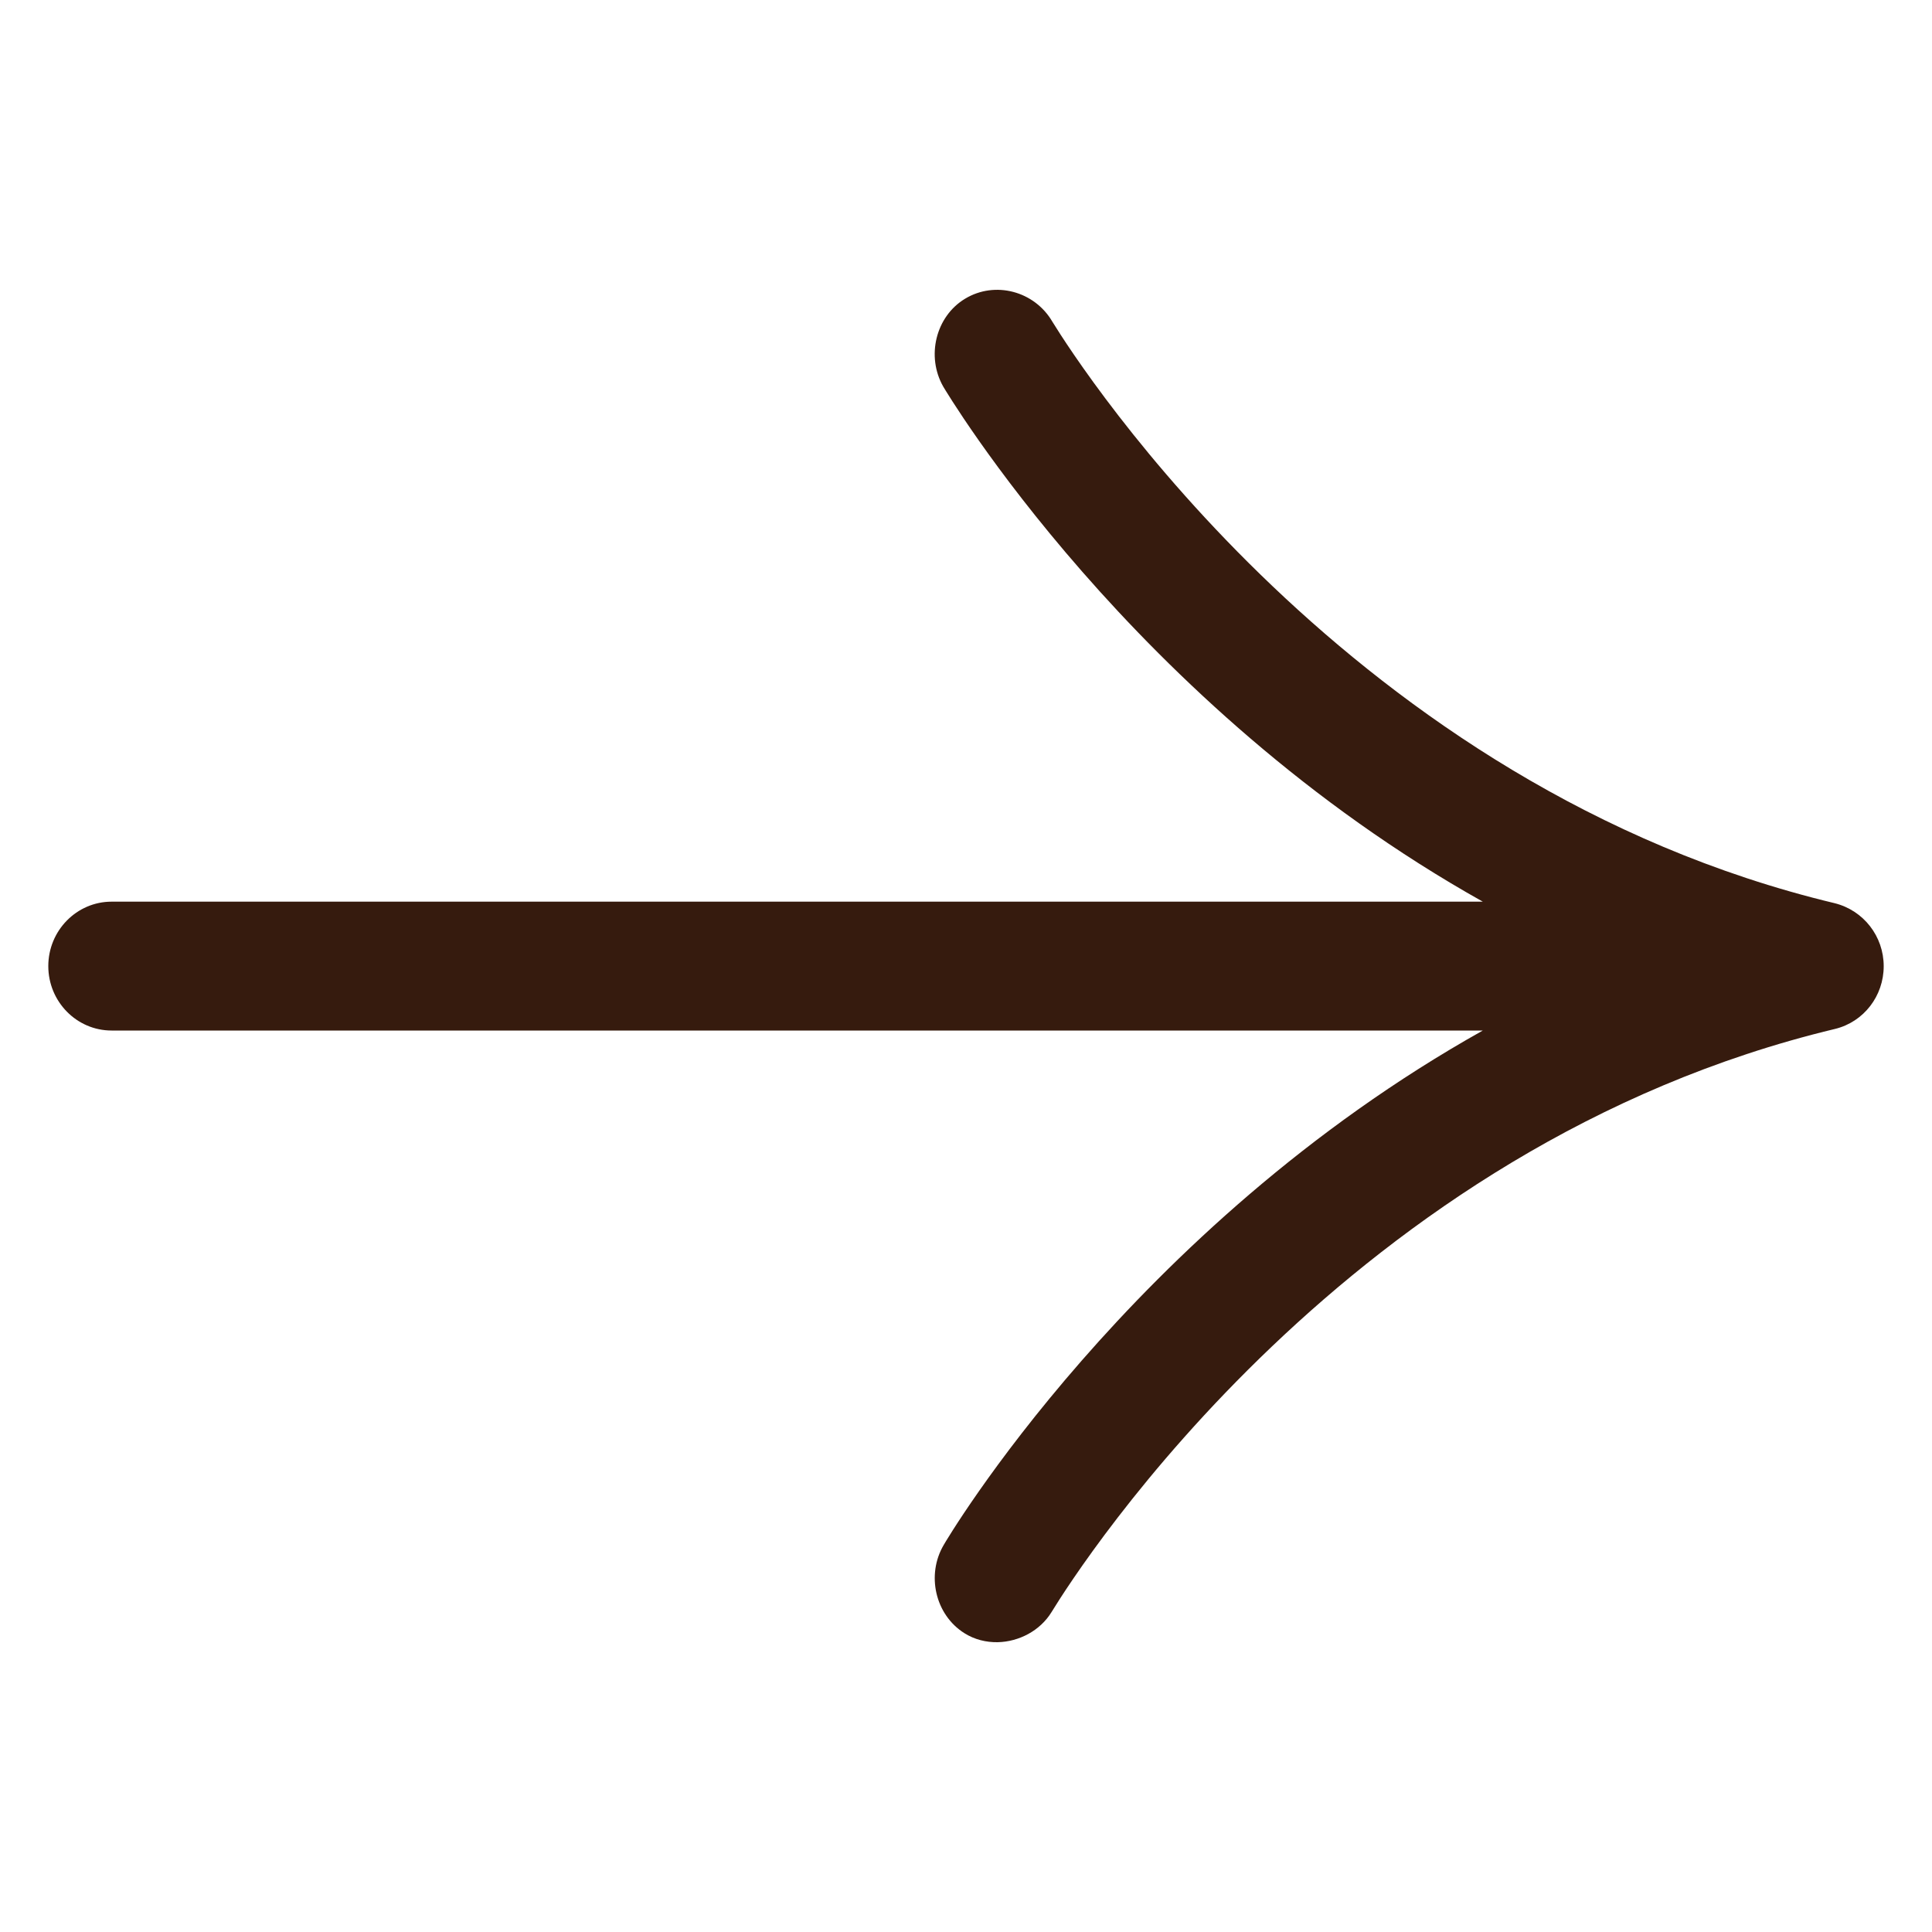
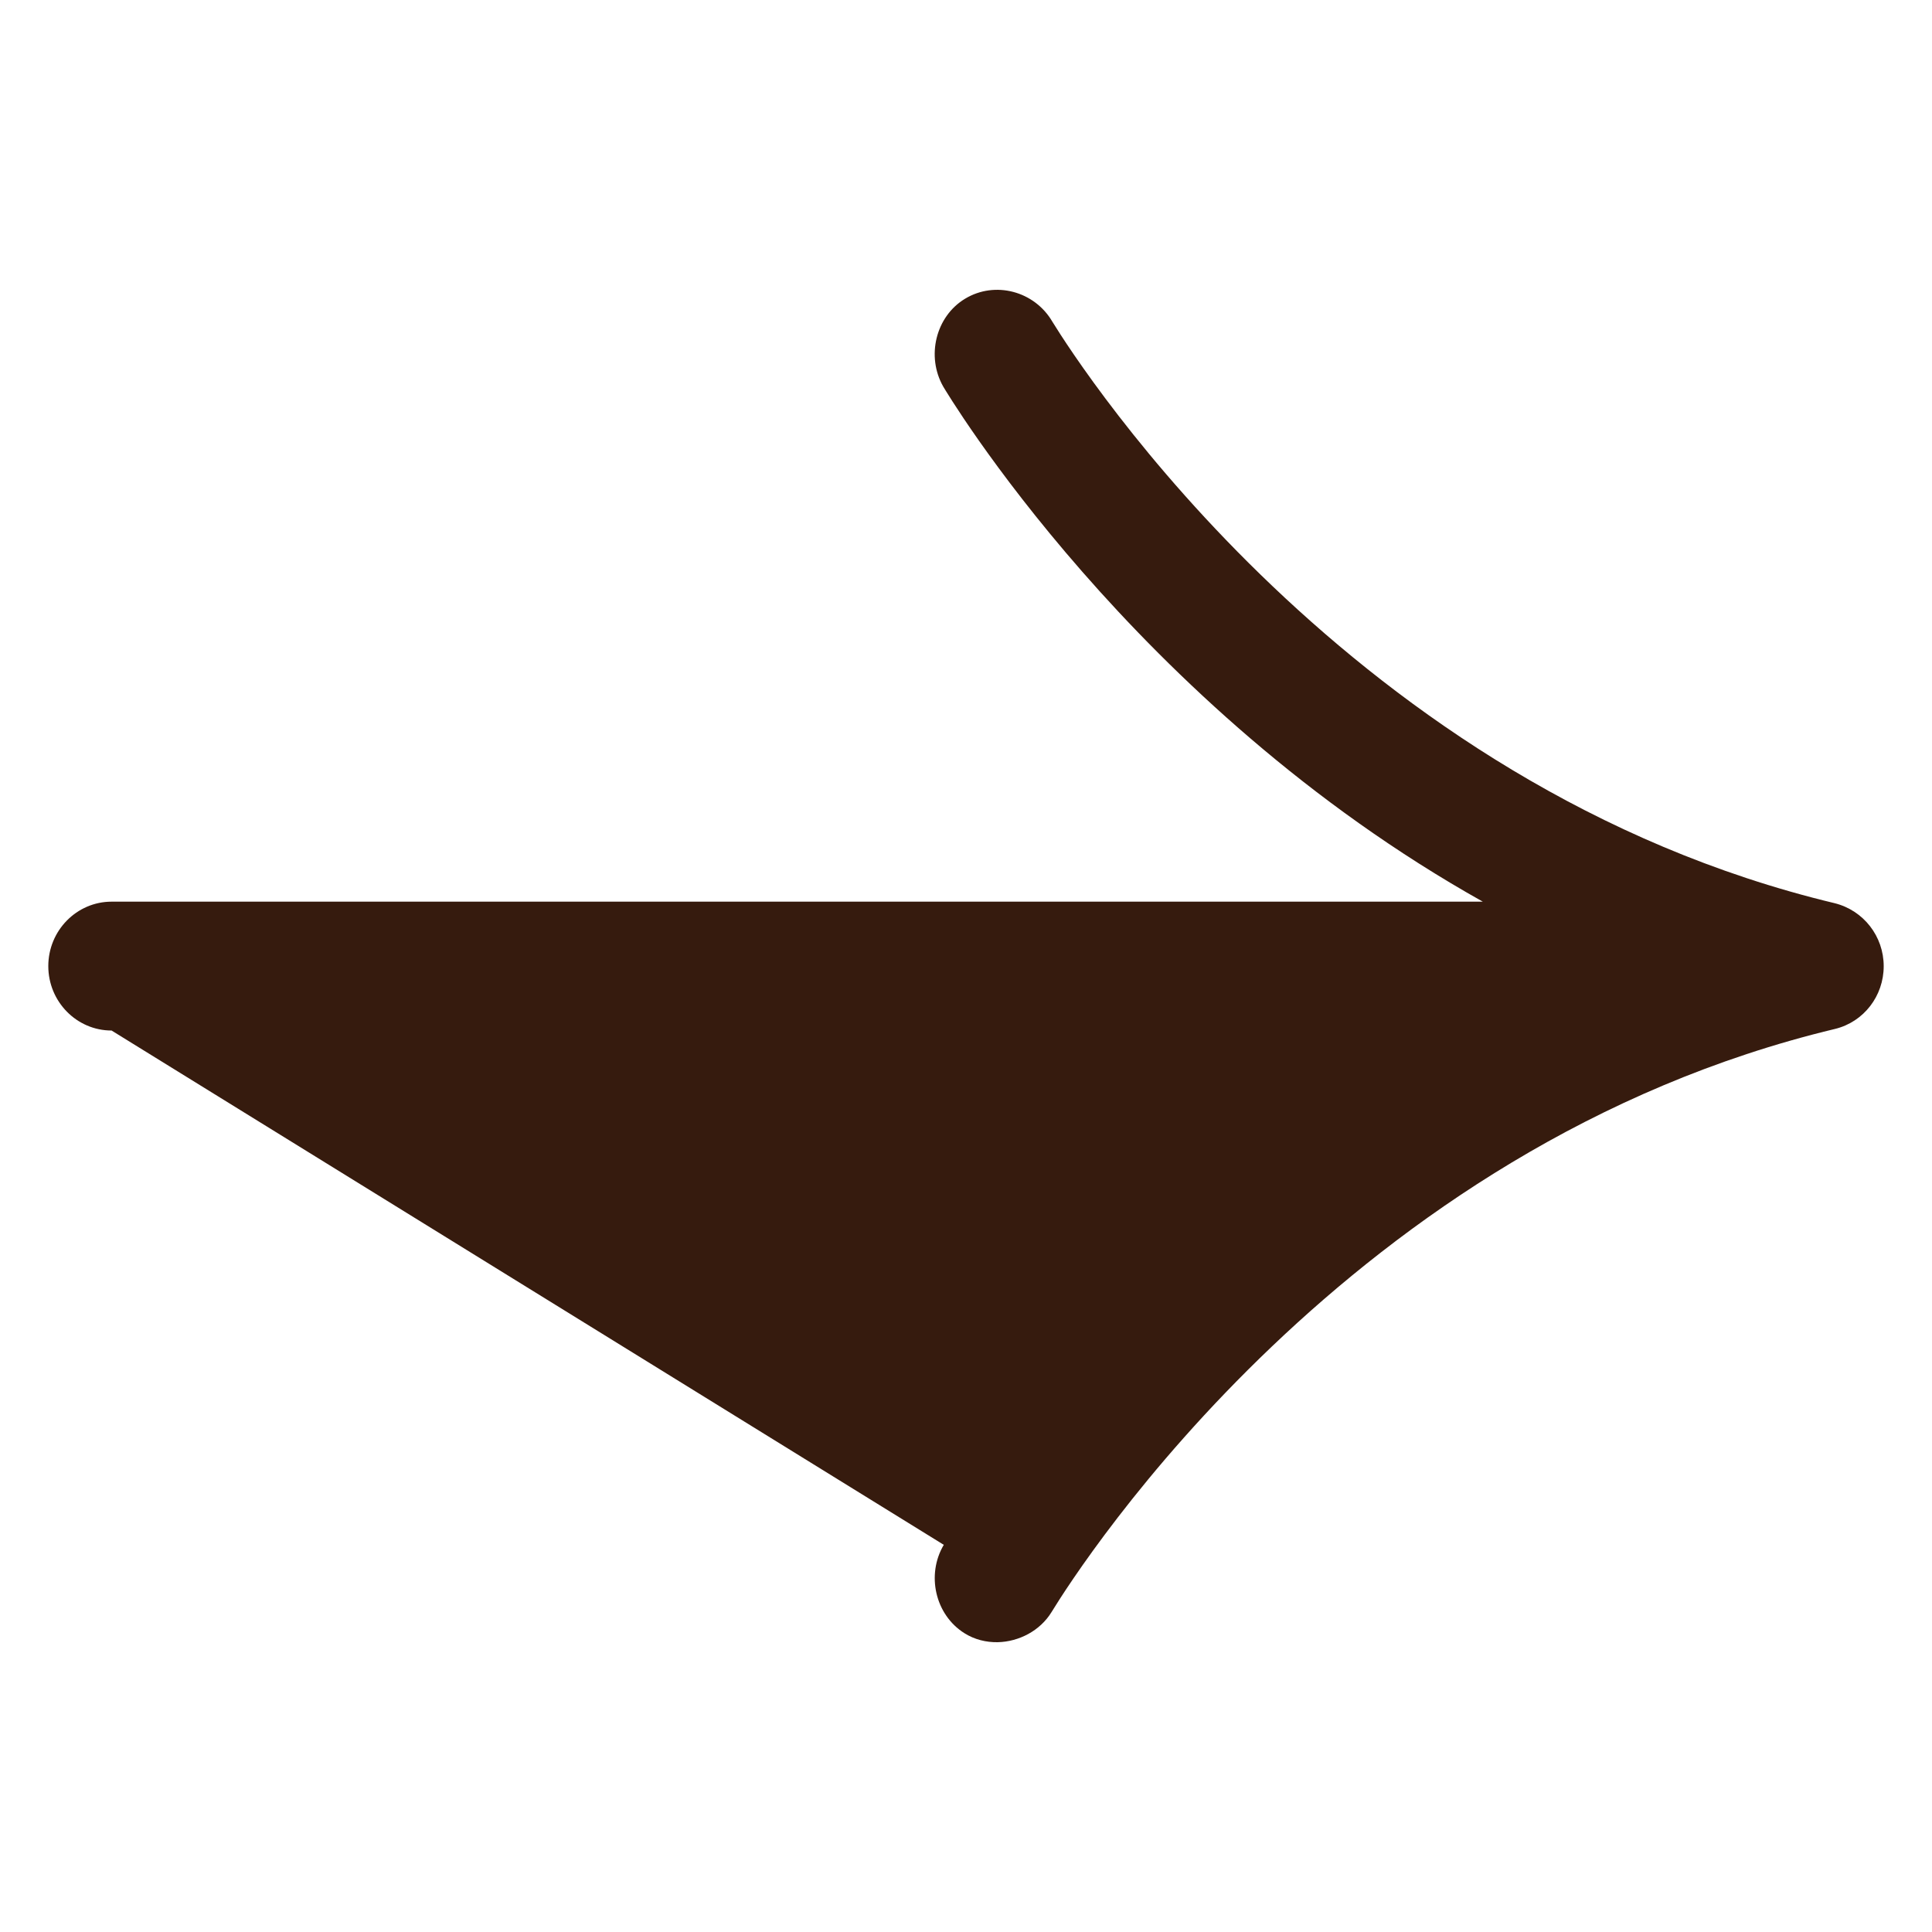
<svg xmlns="http://www.w3.org/2000/svg" width="20" height="20" viewBox="0 0 20 20" fill="none">
-   <path d="M10.328 17C10.209 17.002 10.089 16.973 9.984 16.907C9.68 16.716 9.587 16.301 9.77 15.992C9.785 15.964 11.698 12.714 15.35 10.668L1.155 10.668C0.794 10.668 0.5 10.369 0.5 10.001C0.5 9.633 0.794 9.334 1.155 9.334L15.35 9.334C11.719 7.3 9.784 4.035 9.765 4.003C9.586 3.691 9.685 3.276 9.991 3.092C10.301 2.905 10.709 3.013 10.894 3.33C11.192 3.814 13.984 8.15 18.993 9.35C19.292 9.425 19.5 9.693 19.5 10.002C19.5 10.31 19.294 10.578 18.998 10.651C13.968 11.856 11.185 16.198 10.885 16.689C10.767 16.881 10.549 16.995 10.328 17Z" fill="#361B0E" />
+   <path d="M10.328 17C10.209 17.002 10.089 16.973 9.984 16.907C9.68 16.716 9.587 16.301 9.77 15.992L1.155 10.668C0.794 10.668 0.5 10.369 0.5 10.001C0.5 9.633 0.794 9.334 1.155 9.334L15.35 9.334C11.719 7.3 9.784 4.035 9.765 4.003C9.586 3.691 9.685 3.276 9.991 3.092C10.301 2.905 10.709 3.013 10.894 3.33C11.192 3.814 13.984 8.15 18.993 9.35C19.292 9.425 19.5 9.693 19.5 10.002C19.5 10.31 19.294 10.578 18.998 10.651C13.968 11.856 11.185 16.198 10.885 16.689C10.767 16.881 10.549 16.995 10.328 17Z" fill="#361B0E" />
</svg>